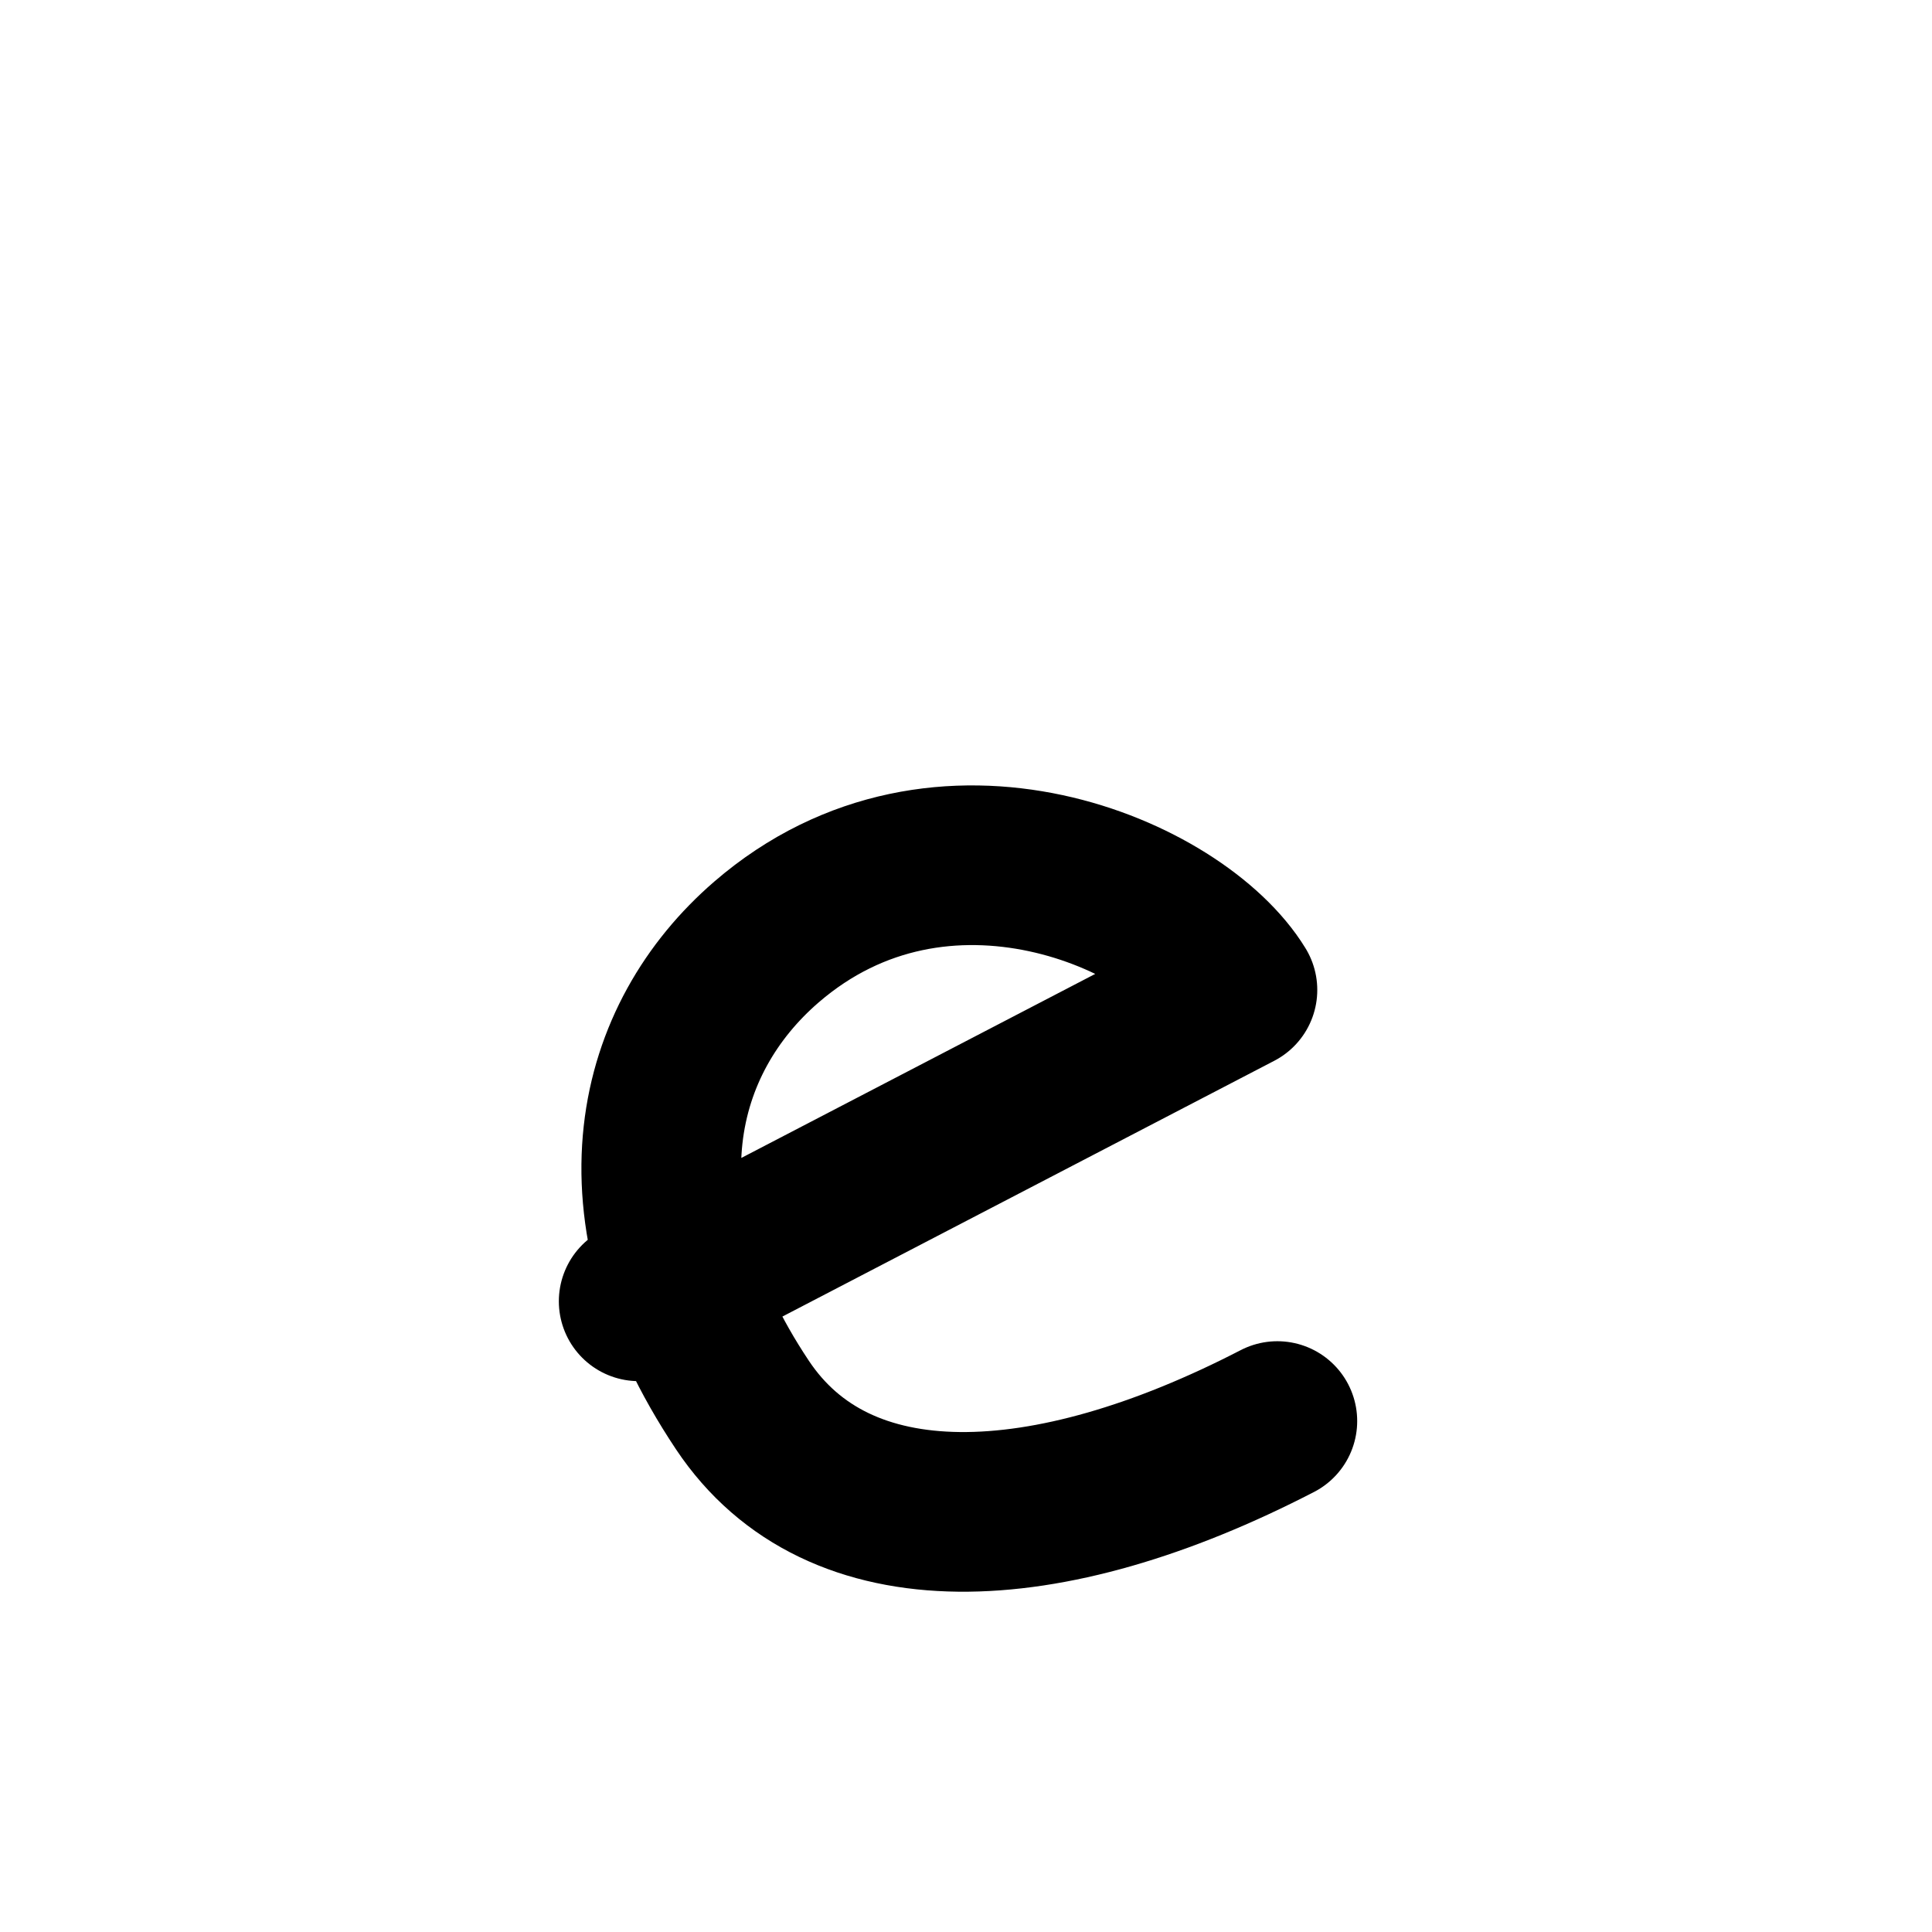
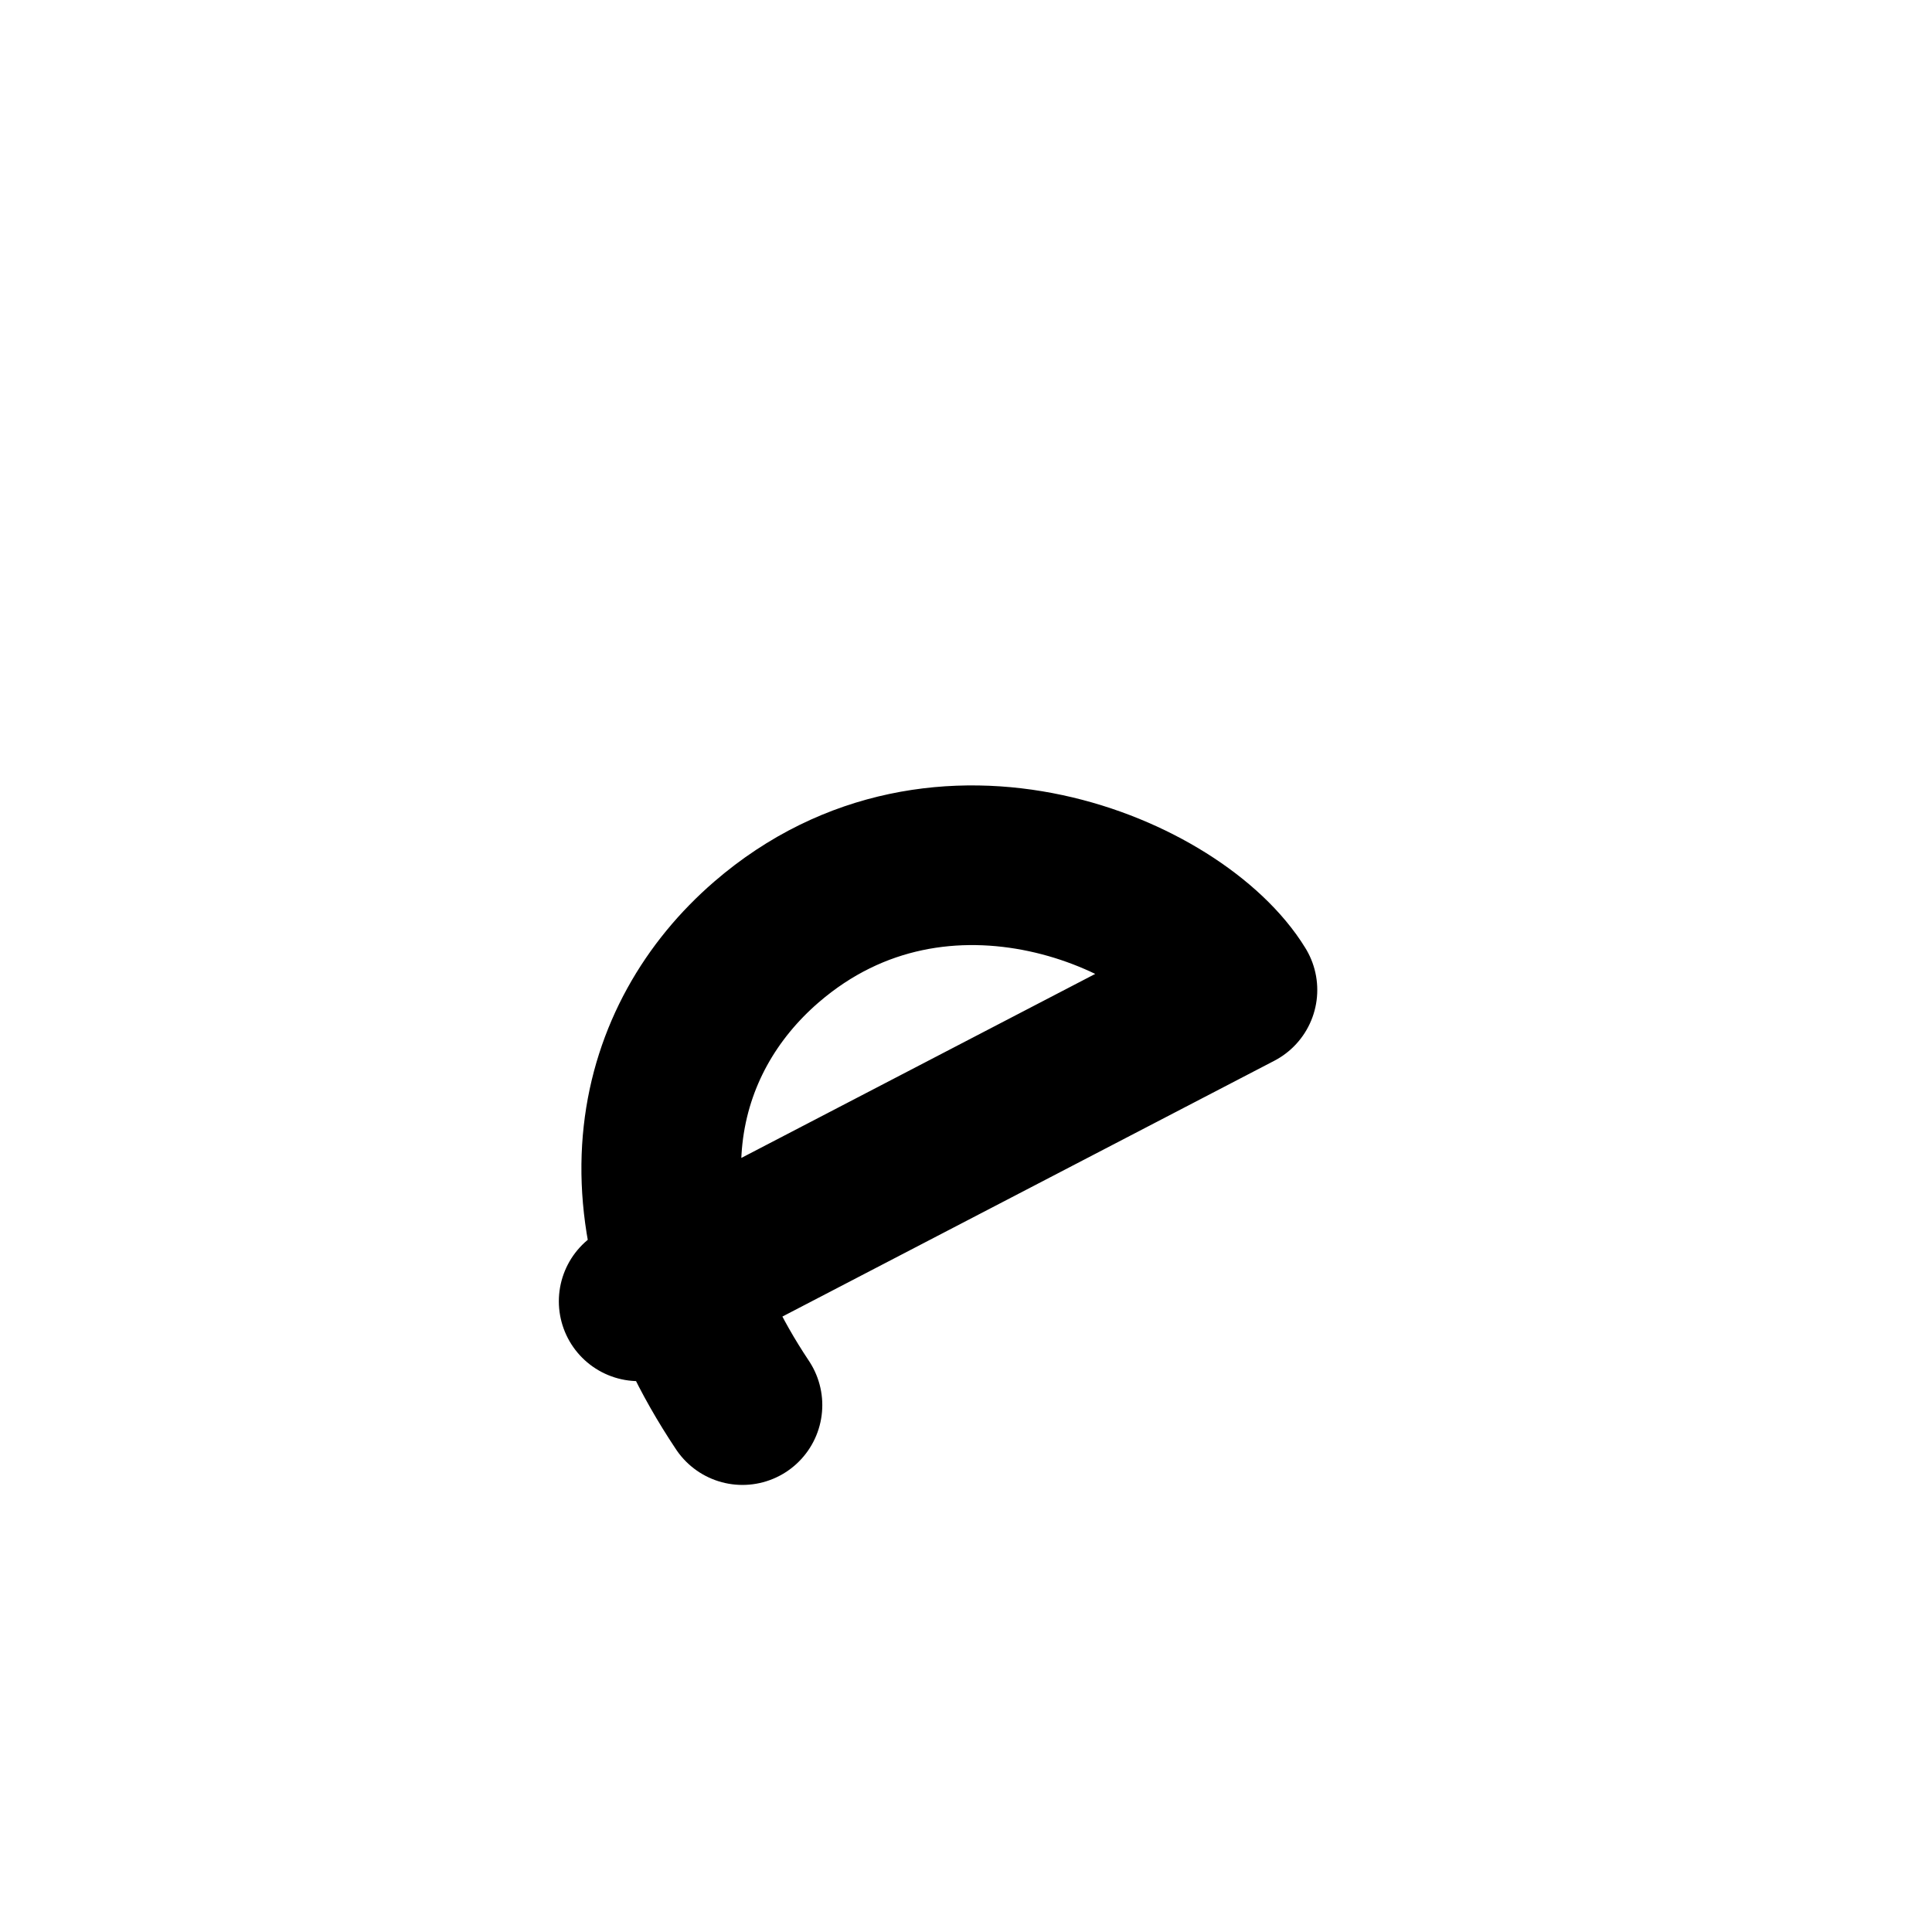
<svg xmlns="http://www.w3.org/2000/svg" width="121" height="121" viewBox="0 0 121 121" fill="none">
-   <path d="M40 81.5L77.5 62C73.833 56 59 49.5 48 59C41.053 65 38.189 75.533 46.5 88C52.5 97 65.5 96.5 80 89" stroke="black" stroke-width="10" stroke-linecap="round" stroke-linejoin="round" />
+   <path d="M40 81.5L77.5 62C73.833 56 59 49.5 48 59C41.053 65 38.189 75.533 46.5 88" stroke="black" stroke-width="10" stroke-linecap="round" stroke-linejoin="round" />
</svg>